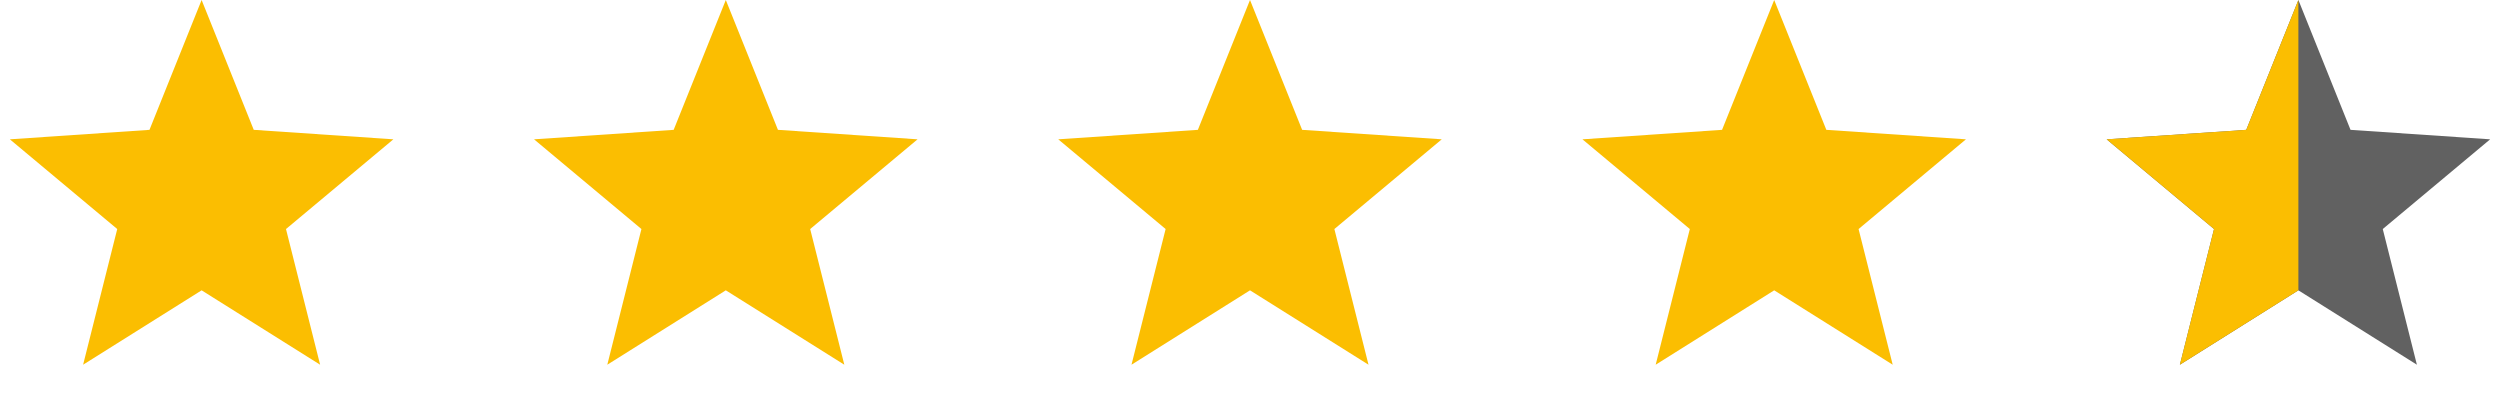
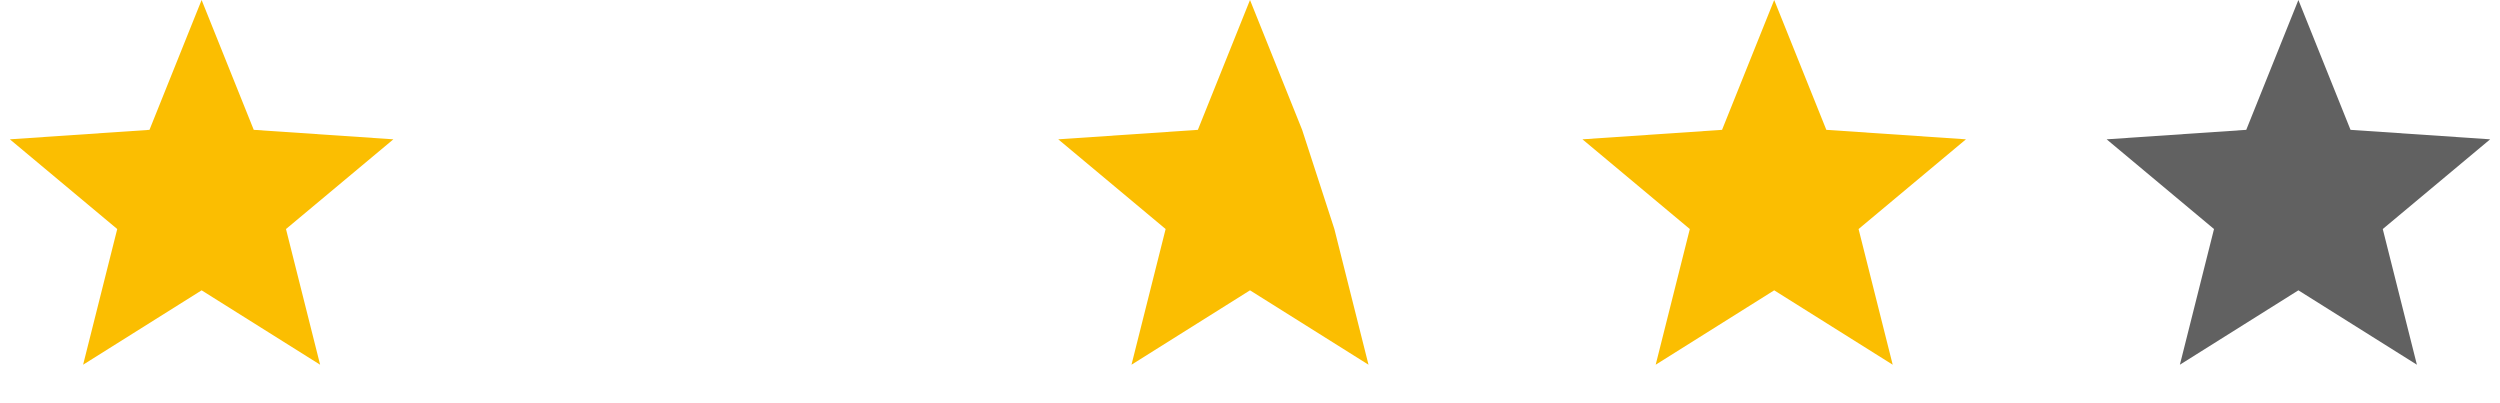
<svg xmlns="http://www.w3.org/2000/svg" width="124" height="20" viewBox="0 0 124 20" fill="none">
  <path d="M10 0L12.586 6.44L19.511 6.91L14.185 11.36L15.878 18.09L10 14.4L4.122 18.09L5.815 11.36L0.489 6.91L7.414 6.44L10 0Z" fill="#FBBE01" />
-   <path d="M36 0L38.586 6.44L45.511 6.91L40.185 11.36L41.878 18.09L36 14.4L30.122 18.09L31.815 11.36L26.489 6.91L33.414 6.44L36 0Z" fill="#FBBE01" />
-   <path d="M62 0L64.586 6.44L71.511 6.91L66.185 11.36L67.878 18.09L62 14.4L56.122 18.09L57.815 11.36L52.489 6.91L59.414 6.44L62 0Z" fill="#FBBE01" />
+   <path d="M62 0L64.586 6.44L66.185 11.36L67.878 18.09L62 14.4L56.122 18.09L57.815 11.36L52.489 6.91L59.414 6.44L62 0Z" fill="#FBBE01" />
  <path d="M88 0L90.586 6.44L97.511 6.91L92.185 11.36L93.878 18.09L88 14.4L82.122 18.09L83.815 11.36L78.489 6.91L85.414 6.44L88 0Z" fill="#FBBE01" />
  <path d="M114 0L116.586 6.44L123.511 6.91L118.185 11.36L119.878 18.09L114 14.4L108.122 18.09L109.815 11.36L104.489 6.91L111.414 6.44L114 0Z" fill="#616161" />
-   <path d="M114 0V14.4L108.122 18.09L109.815 11.36L104.49 6.91L111.414 6.44L114 0Z" fill="#FBBE01" />
</svg>